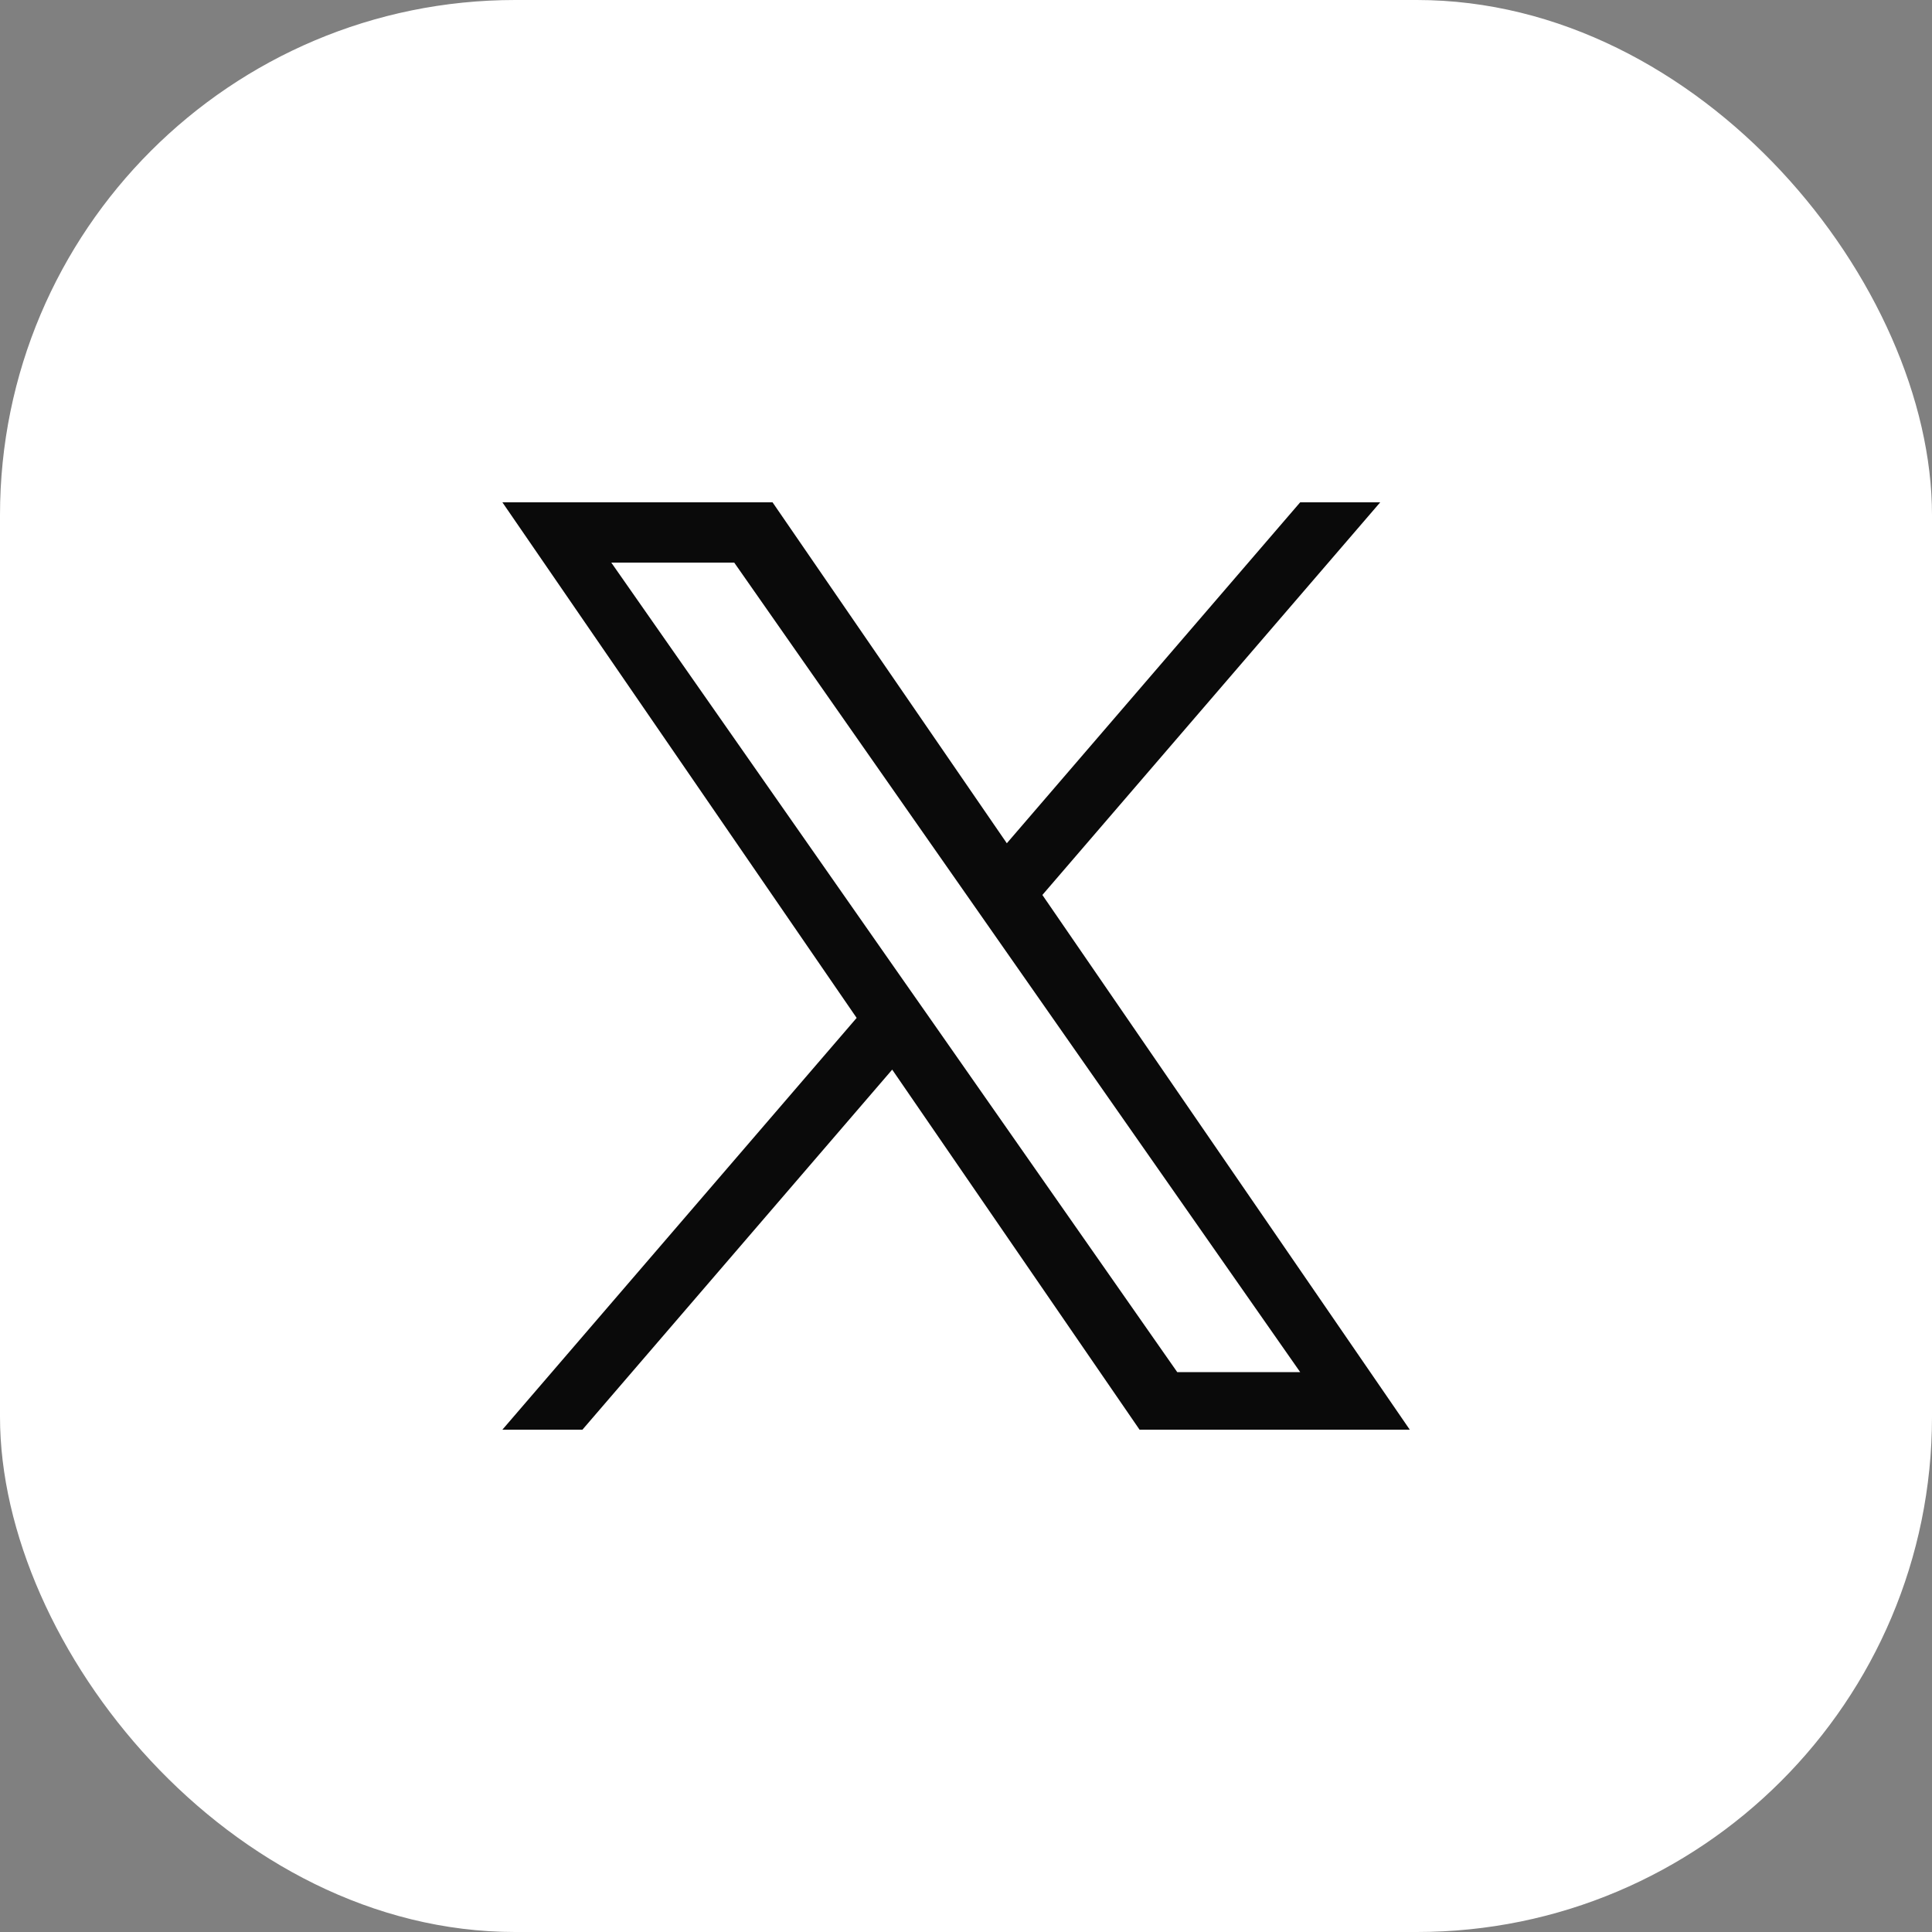
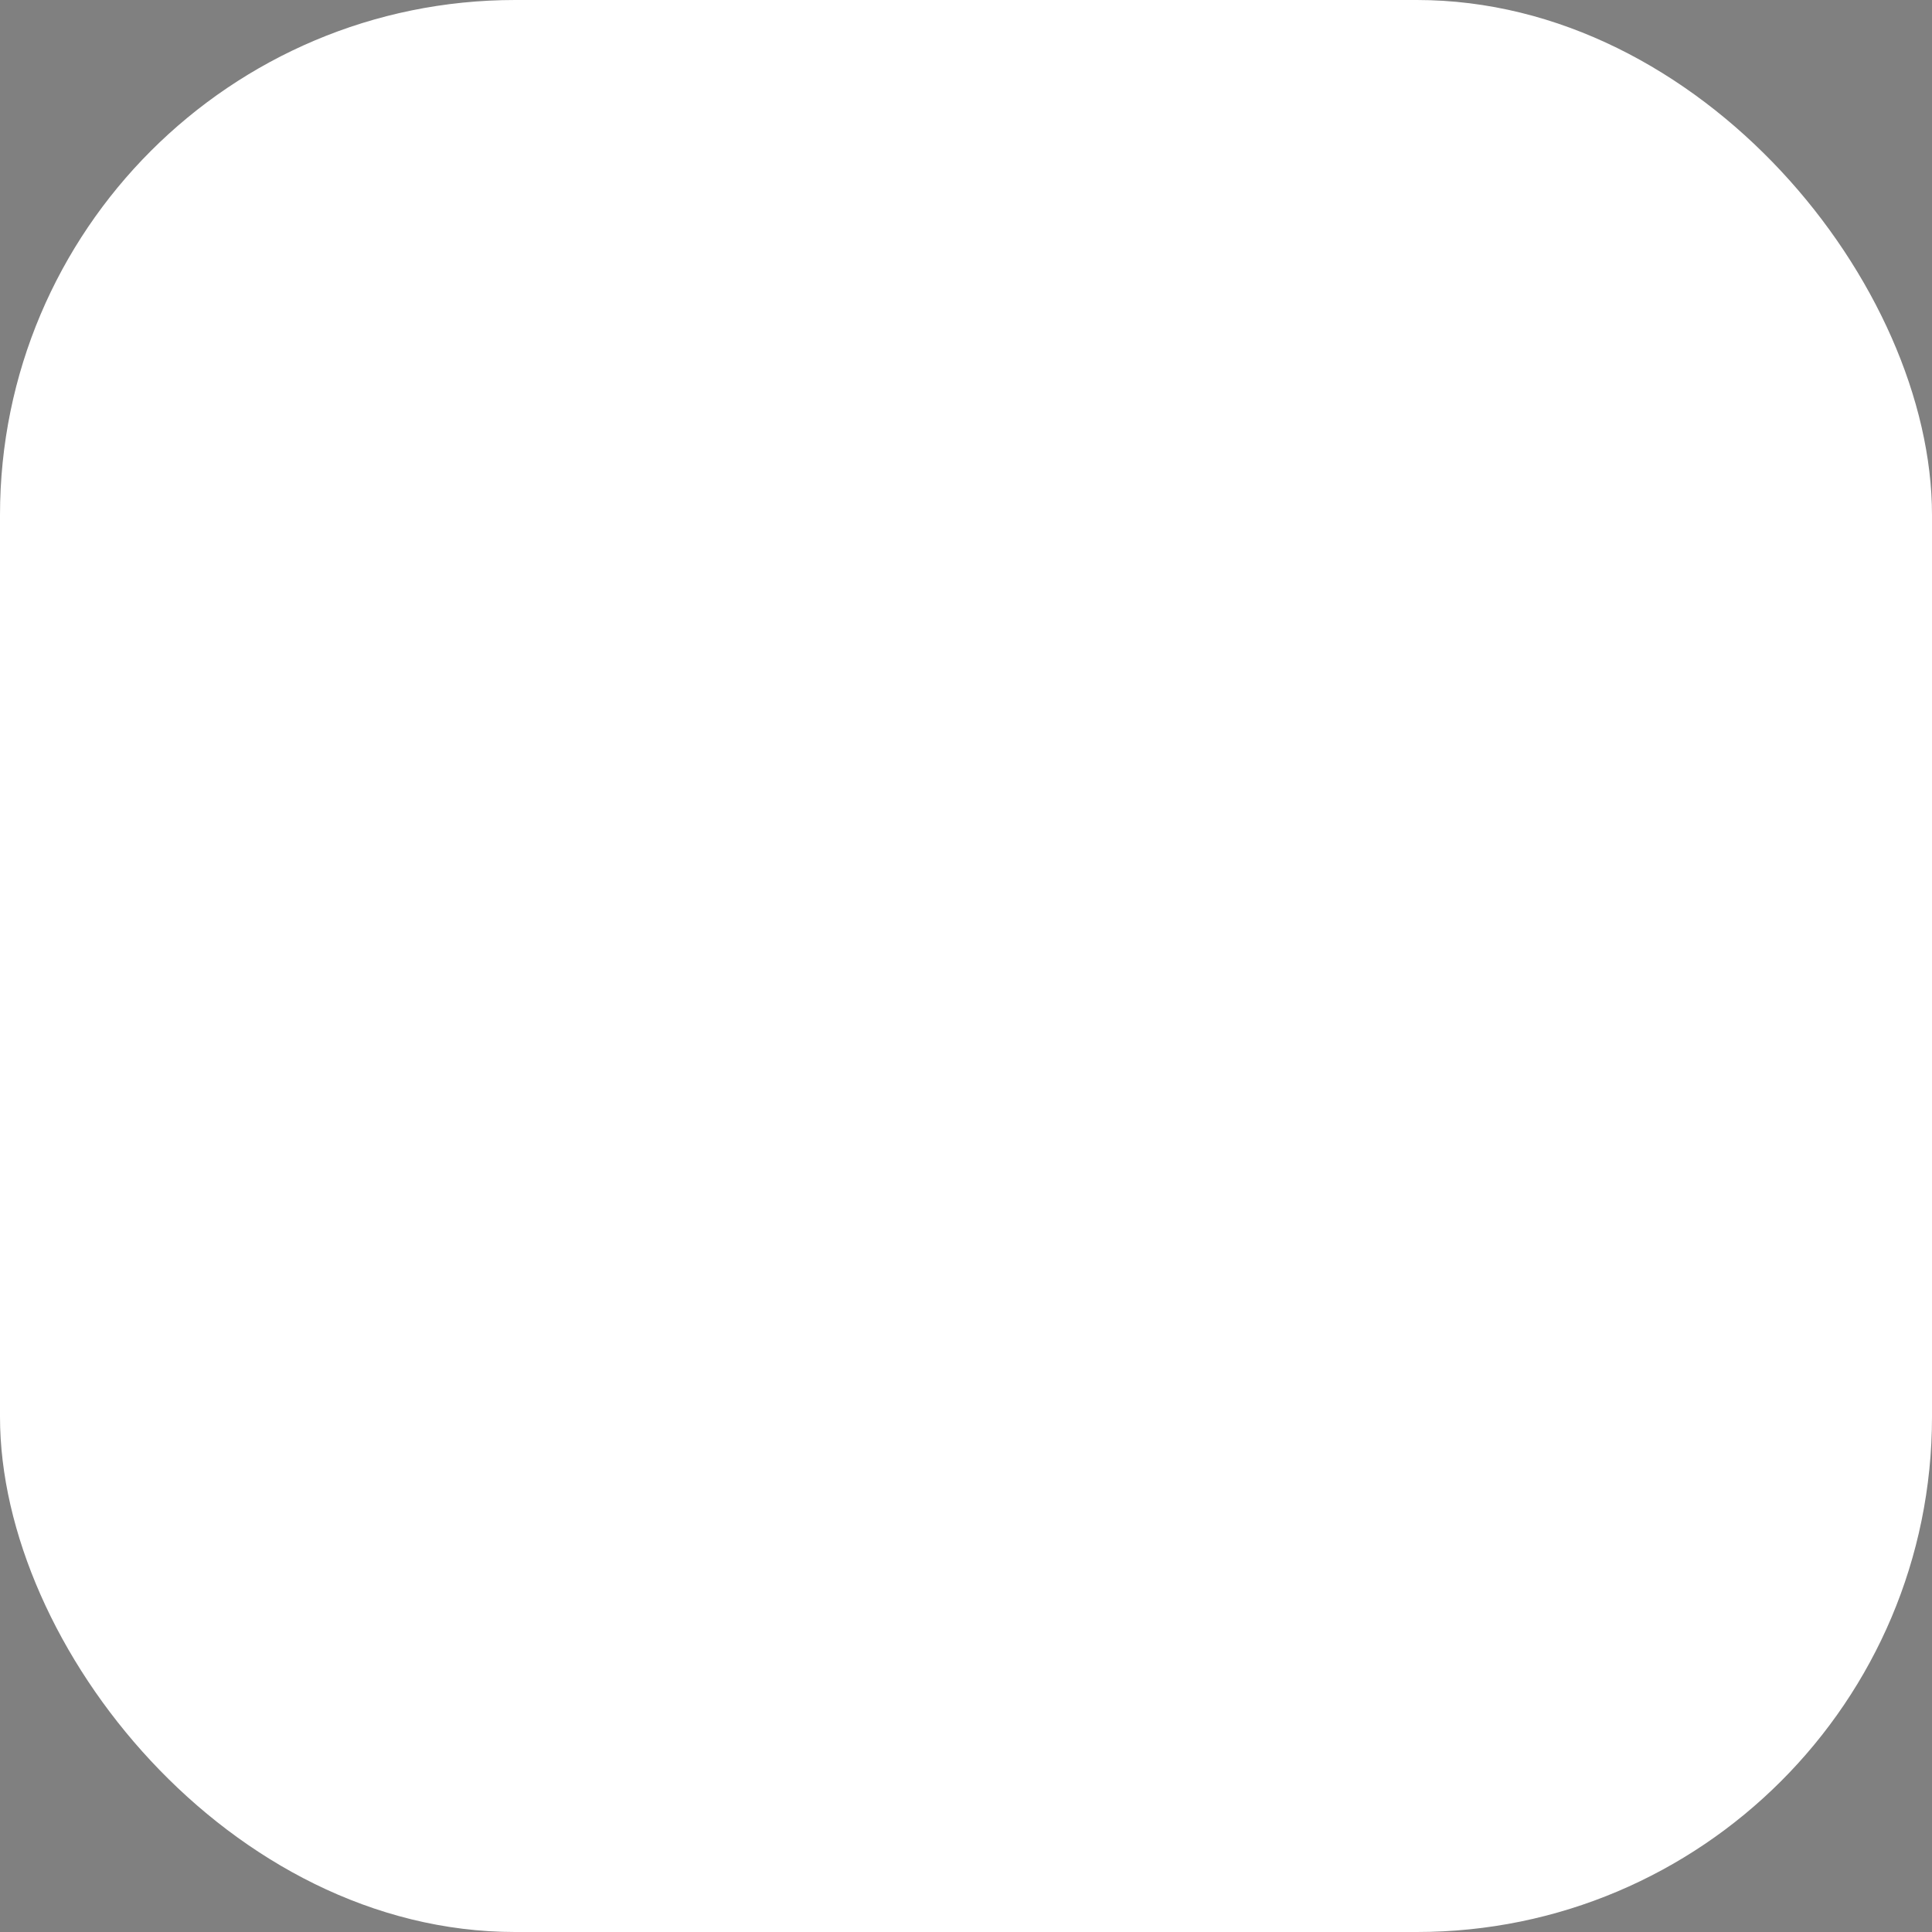
<svg xmlns="http://www.w3.org/2000/svg" width="30" height="30" viewBox="0 0 30 30" fill="none">
  <rect x="0" y="0" width="30" height="30" fill="#808080" stroke="none" />
  <rect width="30" height="30" rx="8" fill="white" />
  <g clip-path="url(#clip0_13008_41114)">
-     <path d="M16.186 13.897L21.432 7.8H20.189L15.634 13.094L11.996 7.8H7.801L13.302 15.806L7.801 22.2H9.044L13.854 16.609L17.695 22.2H21.891L16.186 13.897H16.187H16.186ZM14.484 15.876L13.926 15.079L9.492 8.736H11.401L14.98 13.855L15.537 14.652L20.189 21.306H18.28L14.484 15.876V15.876L14.484 15.876Z" fill="#0A0A0A" />
-   </g>
+     </g>
  <defs>
    <clipPath id="clip0_13008_41114">
      <rect width="14.09" height="14.4" fill="white" transform="translate(7.801 7.8)" />
    </clipPath>
  </defs>
</svg>